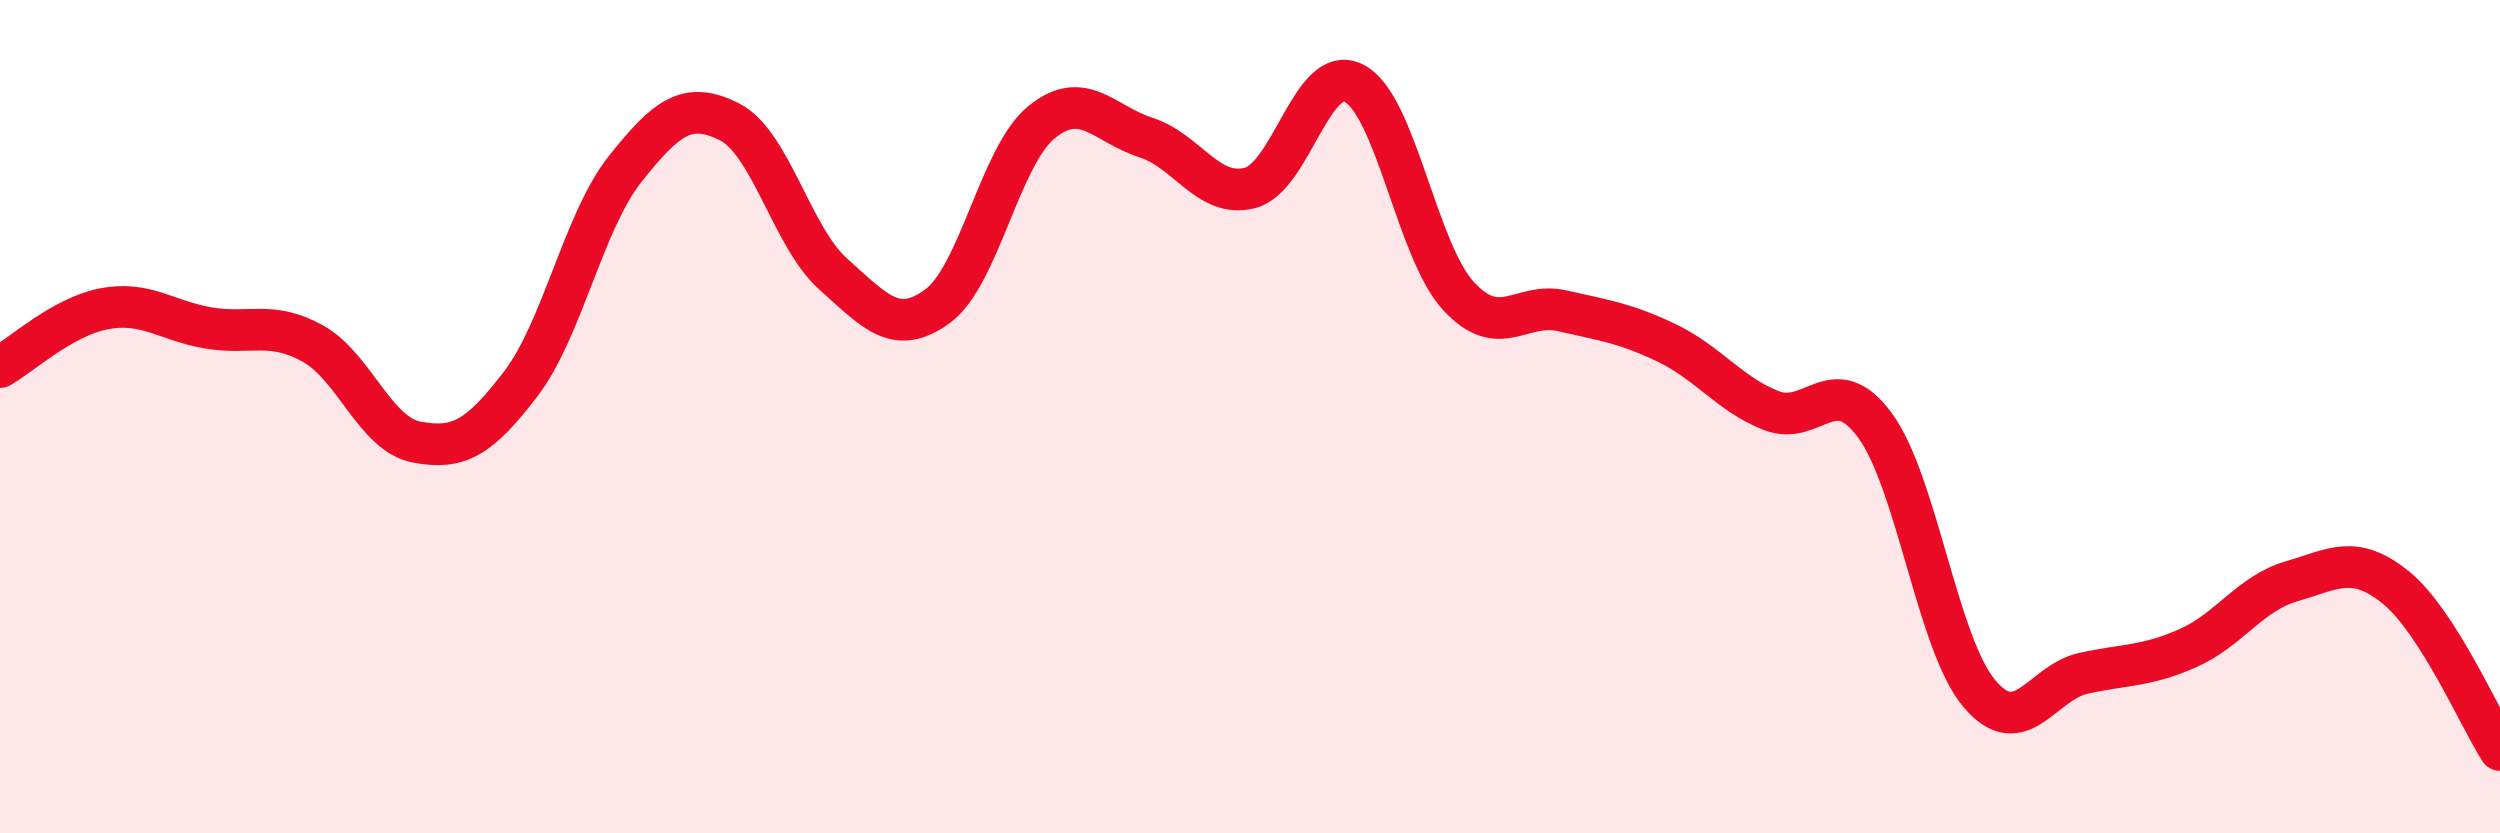
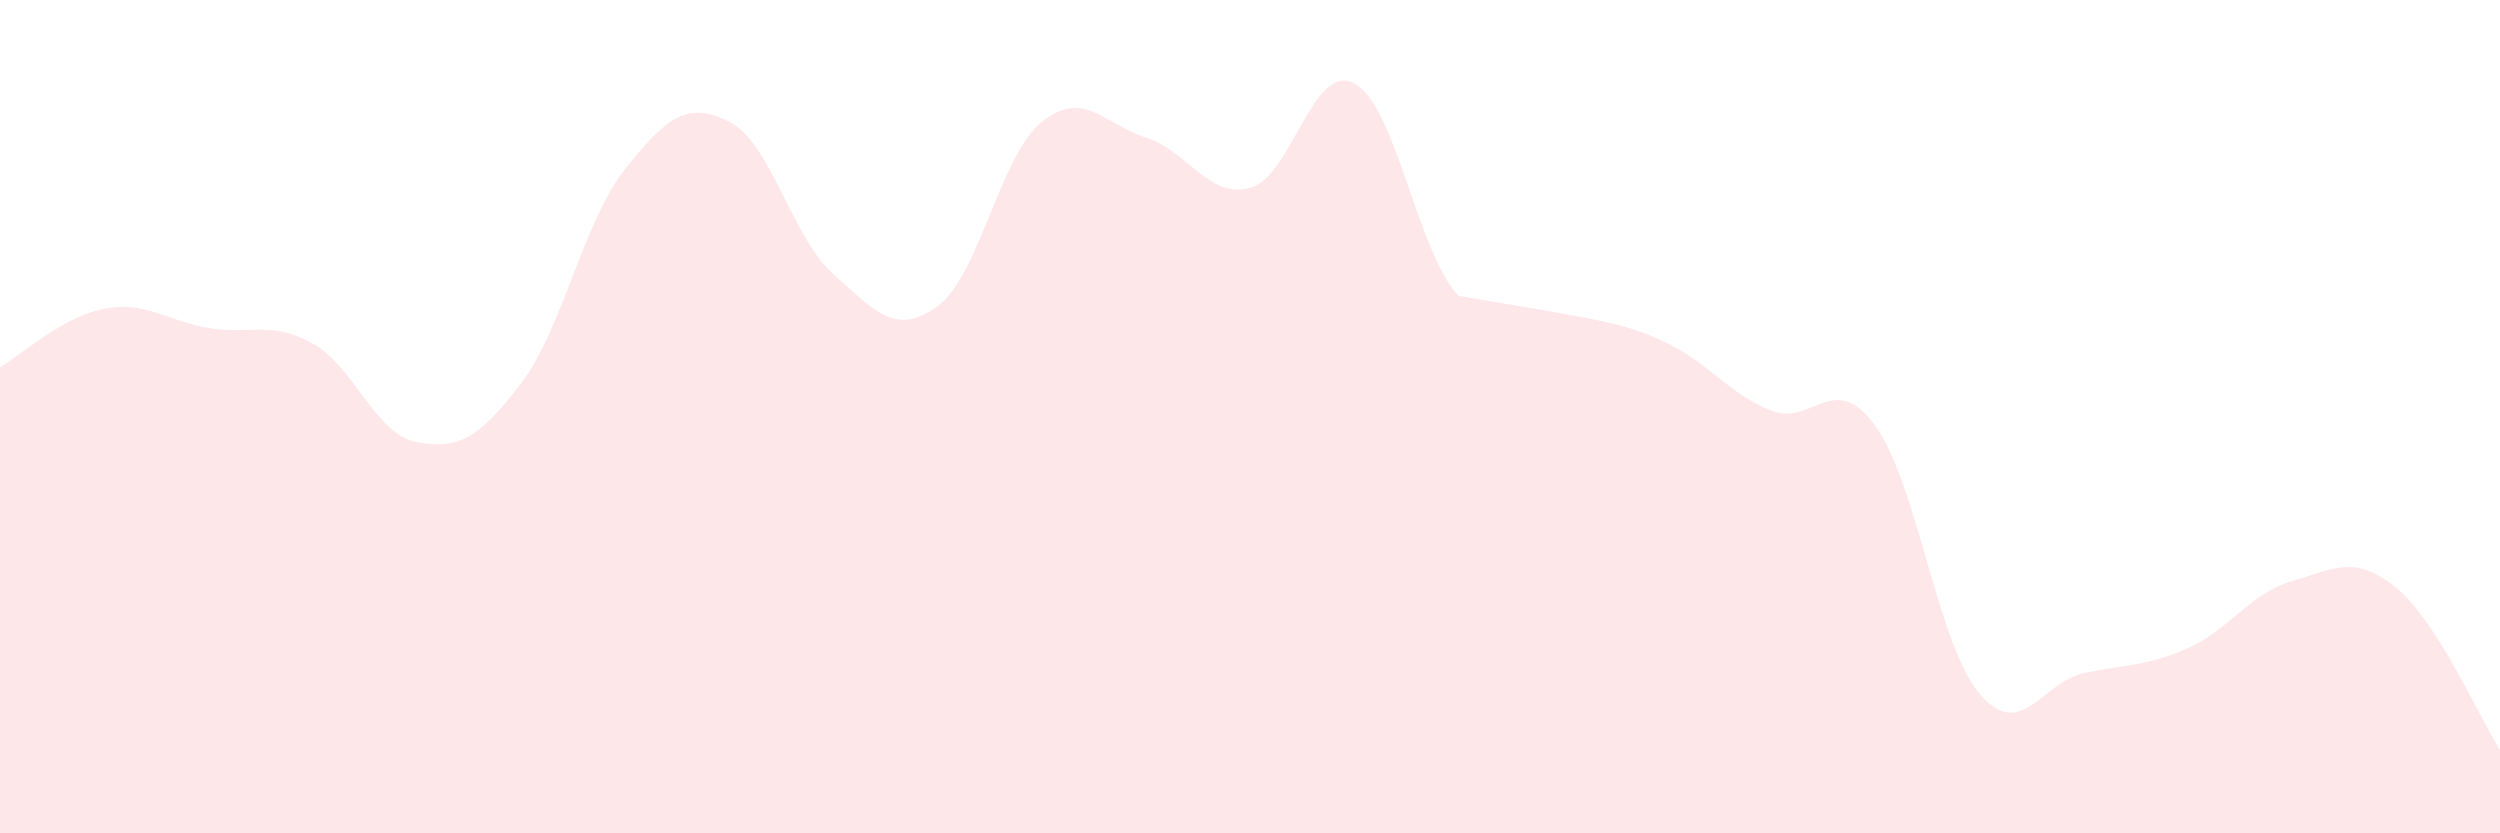
<svg xmlns="http://www.w3.org/2000/svg" width="60" height="20" viewBox="0 0 60 20">
-   <path d="M 0,8.81 C 0.5,8.53 1.5,7.6 2.5,7.41 C 3.5,7.22 4,7.7 5,7.87 C 6,8.04 6.5,7.69 7.5,8.24 C 8.5,8.79 9,10.42 10,10.61 C 11,10.8 11.5,10.52 12.5,9.21 C 13.5,7.9 14,5.32 15,4.06 C 16,2.8 16.5,2.42 17.5,2.92 C 18.5,3.42 19,5.69 20,6.58 C 21,7.47 21.5,8.08 22.5,7.35 C 23.5,6.62 24,3.74 25,2.93 C 26,2.12 26.5,2.98 27.5,3.3 C 28.5,3.62 29,4.77 30,4.51 C 31,4.25 31.5,1.48 32.5,2 C 33.5,2.52 34,6.01 35,7.1 C 36,8.19 36.5,7.23 37.5,7.46 C 38.5,7.69 39,7.75 40,8.23 C 41,8.71 41.5,9.45 42.5,9.85 C 43.5,10.25 44,8.85 45,10.21 C 46,11.57 46.5,15.45 47.5,16.64 C 48.5,17.83 49,16.38 50,16.16 C 51,15.94 51.5,16 52.5,15.56 C 53.5,15.12 54,14.24 55,13.95 C 56,13.66 56.5,13.29 57.5,14.1 C 58.5,14.91 59.5,17.22 60,18L60 20L0 20Z" fill="#EB0A25" opacity="0.1" stroke-linecap="round" stroke-linejoin="round" />
-   <path d="M 0,8.81 C 0.5,8.53 1.5,7.6 2.5,7.41 C 3.5,7.22 4,7.7 5,7.87 C 6,8.04 6.5,7.69 7.5,8.24 C 8.5,8.79 9,10.42 10,10.61 C 11,10.8 11.5,10.52 12.5,9.21 C 13.5,7.9 14,5.32 15,4.06 C 16,2.8 16.5,2.42 17.5,2.92 C 18.5,3.42 19,5.69 20,6.58 C 21,7.47 21.5,8.08 22.5,7.35 C 23.5,6.62 24,3.74 25,2.93 C 26,2.12 26.5,2.98 27.5,3.3 C 28.5,3.62 29,4.77 30,4.51 C 31,4.25 31.5,1.48 32.5,2 C 33.5,2.52 34,6.01 35,7.1 C 36,8.19 36.5,7.23 37.5,7.46 C 38.5,7.69 39,7.75 40,8.23 C 41,8.71 41.5,9.45 42.5,9.85 C 43.5,10.25 44,8.85 45,10.21 C 46,11.57 46.5,15.45 47.5,16.64 C 48.5,17.83 49,16.38 50,16.16 C 51,15.94 51.5,16 52.5,15.56 C 53.5,15.12 54,14.24 55,13.95 C 56,13.66 56.5,13.29 57.5,14.1 C 58.5,14.91 59.5,17.22 60,18" stroke="#EB0A25" stroke-width="1" fill="none" stroke-linecap="round" stroke-linejoin="round" />
+   <path d="M 0,8.81 C 0.5,8.53 1.5,7.6 2.5,7.41 C 3.5,7.22 4,7.7 5,7.87 C 6,8.04 6.5,7.69 7.5,8.24 C 8.5,8.79 9,10.42 10,10.61 C 11,10.8 11.5,10.52 12.5,9.21 C 13.5,7.9 14,5.32 15,4.06 C 16,2.8 16.5,2.42 17.5,2.92 C 18.5,3.42 19,5.69 20,6.58 C 21,7.47 21.5,8.08 22.5,7.35 C 23.5,6.62 24,3.74 25,2.93 C 26,2.12 26.5,2.98 27.5,3.3 C 28.5,3.62 29,4.77 30,4.51 C 31,4.25 31.5,1.48 32.5,2 C 33.5,2.52 34,6.01 35,7.1 C 38.5,7.69 39,7.75 40,8.23 C 41,8.71 41.5,9.45 42.5,9.85 C 43.5,10.25 44,8.85 45,10.21 C 46,11.57 46.5,15.45 47.5,16.64 C 48.5,17.83 49,16.38 50,16.16 C 51,15.94 51.5,16 52.5,15.56 C 53.5,15.12 54,14.24 55,13.95 C 56,13.66 56.5,13.29 57.5,14.1 C 58.5,14.91 59.5,17.22 60,18L60 20L0 20Z" fill="#EB0A25" opacity="0.1" stroke-linecap="round" stroke-linejoin="round" />
</svg>